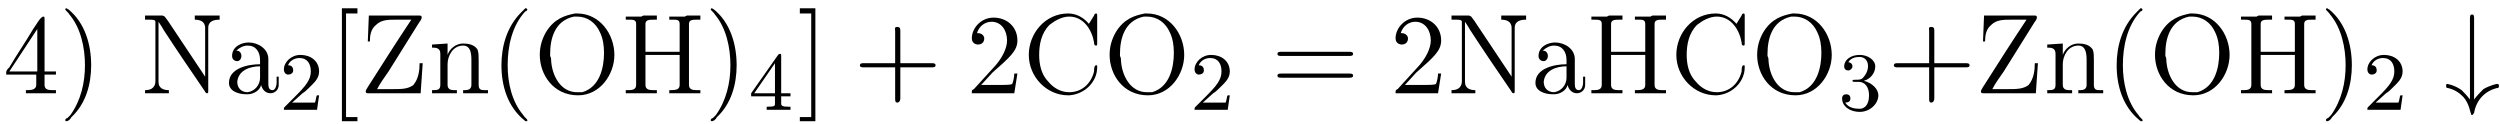
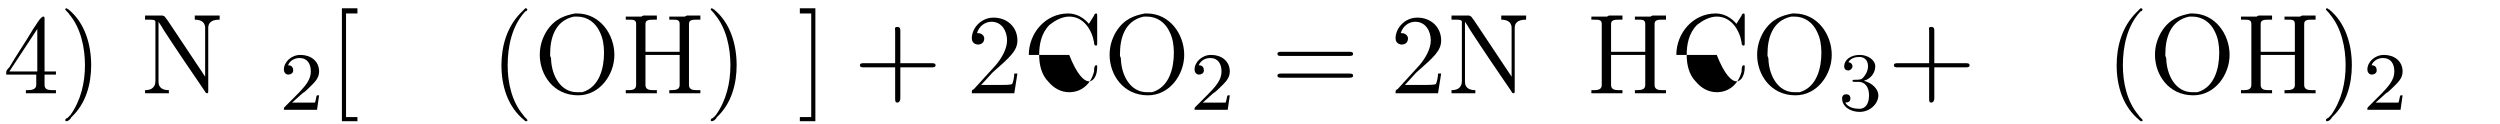
<svg xmlns="http://www.w3.org/2000/svg" xmlns:xlink="http://www.w3.org/1999/xlink" height="12.0pt" version="1.1" viewBox="23.9 2.0 241.3 12.0" width="241.3pt">
  <defs>
-     <path d="M2.9 -7.2C2.9 -7.4 2.9 -7.6 2.7 -7.6S2.5 -7.4 2.5 -7.2V0.6C2.2 0.2 1.9 -0.1 1.7 -0.3C1 -0.8 0.3 -0.9 0.3 -0.9C0.2 -0.9 0.2 -0.8 0.2 -0.7C0.2 -0.6 0.2 -0.5 0.4 -0.5C1.2 -0.3 1.6 0.1 1.9 0.4C2.4 1 2.5 1.7 2.6 2C2.6 2.1 2.7 2.1 2.7 2.1C2.8 2.1 2.8 2 2.9 1.9C3.1 0.7 3.9 -0.2 5.1 -0.5C5.2 -0.5 5.3 -0.5 5.3 -0.7C5.3 -0.8 5.3 -0.9 5.1 -0.9C5.1 -0.9 4.5 -0.8 3.8 -0.4C3.5 -0.1 3.2 0.2 2.9 0.6V-7.2Z" id="g0-35" />
    <path d="M2.2 -1.6C2.4 -1.7 2.7 -2 2.8 -2.1C3.3 -2.6 3.8 -3 3.8 -3.7C3.8 -4.7 3 -5.3 2 -5.3C1.1 -5.3 0.4 -4.6 0.4 -3.9C0.4 -3.5 0.7 -3.4 0.8 -3.4C1 -3.4 1.3 -3.5 1.3 -3.8C1.3 -4.3 0.9 -4.3 0.8 -4.3C1 -4.8 1.5 -5 1.9 -5C2.7 -5 3 -4.4 3 -3.7C3 -2.9 2.5 -2.3 1.5 -1.3L0.5 -0.3C0.4 -0.2 0.4 -0.2 0.4 0H3.6L3.8 -1.4H3.6C3.5 -1.3 3.5 -0.9 3.4 -0.7C3.3 -0.7 2.7 -0.7 2.6 -0.7H1.2L2.2 -1.6Z" id="g1-50" />
    <path d="M2 -2.7C2.6 -2.7 3 -2.2 3 -1.4C3 -0.4 2.5 -0.1 2.1 -0.1C1.6 -0.1 1 -0.2 0.7 -0.7C1 -0.7 1.2 -0.8 1.2 -1.1C1.2 -1.4 1 -1.5 0.8 -1.5C0.6 -1.5 0.4 -1.4 0.4 -1.1C0.4 -0.3 1.2 0.2 2.1 0.2C3.1 0.2 3.9 -0.6 3.9 -1.4C3.9 -2 3.3 -2.6 2.5 -2.8C3.2 -3 3.6 -3.6 3.6 -4.2S2.9 -5.3 2.1 -5.3C1.2 -5.3 0.6 -4.8 0.6 -4.2C0.6 -3.9 0.8 -3.8 1 -3.8C1.2 -3.8 1.4 -4 1.4 -4.2C1.4 -4.5 1.1 -4.6 1 -4.6C1.3 -5.1 1.9 -5.1 2.1 -5.1C2.3 -5.1 2.9 -5 2.9 -4.2C2.9 -3.7 2.6 -3.3 2.5 -3.2C2.3 -2.9 2.1 -2.9 1.6 -2.9C1.5 -2.9 1.4 -2.9 1.4 -2.8C1.4 -2.7 1.5 -2.7 1.6 -2.7H2Z" id="g1-51" />
-     <path d="M3.1 -5.2C3.1 -5.3 3.1 -5.4 3 -5.4C2.9 -5.4 2.9 -5.4 2.8 -5.3L0.2 -1.6V-1.3H2.5V-0.6C2.5 -0.4 2.5 -0.3 1.8 -0.3H1.7V0C2.3 -0 2.4 -0 2.8 -0S3.3 -0 4 0V-0.3H3.8C3.2 -0.3 3.1 -0.4 3.1 -0.6V-1.3H4V-1.6H3.1V-5.2ZM2.5 -4.5V-1.6H0.5L2.5 -4.5Z" id="g1-52" />
    <path d="M4.5 -2.5H7.5C7.7 -2.5 7.9 -2.5 7.9 -2.7S7.7 -2.9 7.5 -2.9H4.5V-6C4.5 -6.2 4.5 -6.4 4.2 -6.4S4 -6.2 4 -6V-2.9H1C0.8 -2.9 0.6 -2.9 0.6 -2.7S0.8 -2.5 1 -2.5H4V0.5C4 0.7 4 0.9 4.2 0.9S4.5 0.7 4.5 0.5V-2.5Z" id="g3-43" />
    <path d="M1.4 -0.8L2.5 -2C4.2 -3.5 4.9 -4.1 4.9 -5.1C4.9 -6.4 3.9 -7.3 2.6 -7.3C1.4 -7.3 0.5 -6.3 0.5 -5.3C0.5 -4.7 1.1 -4.7 1.1 -4.7C1.3 -4.7 1.7 -4.8 1.7 -5.3C1.7 -5.5 1.5 -5.8 1.1 -5.8C1 -5.8 1 -5.8 1 -5.8C1.2 -6.5 1.8 -6.9 2.4 -6.9C3.4 -6.9 3.9 -6 3.9 -5.1C3.9 -4.3 3.4 -3.4 2.8 -2.7L0.7 -0.4C0.5 -0.3 0.5 -0.3 0.5 0H4.6L4.9 -1.9H4.6C4.6 -1.6 4.5 -1.1 4.4 -0.9C4.3 -0.8 3.6 -0.8 3.3 -0.8H1.4Z" id="g3-50" />
    <path d="M7.5 -3.6C7.7 -3.6 7.9 -3.6 7.9 -3.8S7.7 -4 7.5 -4H1C0.8 -4 0.6 -4 0.6 -3.8S0.8 -3.6 1 -3.6H7.5ZM7.5 -1.5C7.7 -1.5 7.9 -1.5 7.9 -1.7S7.7 -1.9 7.5 -1.9H1C0.8 -1.9 0.6 -1.9 0.6 -1.7S0.8 -1.5 1 -1.5H7.5Z" id="g3-61" />
    <path d="M2.8 2.7V2.3H1.7V-7.7H2.8V-8.2H1.3V2.7H2.8Z" id="g3-91" />
    <path d="M1.7 -8.2H0.2V-7.7H1.3V2.3H0.2V2.7H1.7V-8.2Z" id="g3-93" />
    <path d="M3.4 -8.2C3.3 -8.1 3.1 -7.9 3 -7.8C1.6 -6.4 1.1 -4.5 1.1 -2.7C1.1 -0.7 1.7 1.3 3.3 2.6C3.4 2.7 3.4 2.7 3.5 2.7S3.6 2.7 3.6 2.6C3.6 2.5 3.3 2.3 3.2 2.1C2.1 0.8 1.7 -1 1.7 -2.7C1.7 -4.5 2.1 -6.5 3.4 -7.9C3.5 -7.9 3.6 -8 3.6 -8.1C3.6 -8.1 3.5 -8.2 3.5 -8.2C3.5 -8.2 3.5 -8.2 3.4 -8.2Z" id="g2-40" />
    <path d="M0.7 -8.2C0.6 -8.2 0.6 -8.1 0.6 -8.1C0.6 -8 0.9 -7.8 1 -7.6C2.1 -6.3 2.5 -4.4 2.5 -2.7C2.5 -1 2.1 0.7 1.1 2.1L0.8 2.4C0.7 2.4 0.6 2.5 0.6 2.6C0.6 2.7 0.7 2.7 0.7 2.7H0.7C0.9 2.7 1.1 2.5 1.2 2.3C2.6 1 3.1 -0.9 3.1 -2.7C3.1 -4.7 2.5 -6.8 0.9 -8.1C0.8 -8.1 0.8 -8.2 0.7 -8.2C0.7 -8.2 0.7 -8.2 0.7 -8.2Z" id="g2-41" />
    <path d="M0.1 -2.7V-2.1H3V-2.7H0.1Z" id="g2-45" />
    <path d="M0.3 -1.8H3.2V-0.8C3.2 -0.4 2.8 -0.3 2.4 -0.3H2.2V-0H3.4L3.6 -0H5.1V-0.3C4.9 -0.3 4.8 -0.3 4.7 -0.3C4.3 -0.3 4 -0.4 4 -0.8V-1.8H5.1V-2.1H4V-7C4 -7.1 4 -7.1 4 -7.2C4 -7.3 4 -7.4 3.9 -7.4C3.6 -7.4 3.2 -6.6 2.9 -6.2C2.2 -5 1.3 -3.7 0.6 -2.5C0.4 -2.3 0.3 -2.2 0.3 -2C0.3 -1.9 0.3 -1.9 0.3 -1.8ZM0.6 -2.1L3.3 -6.2V-2.1H0.6Z" id="g2-52" />
-     <path d="M6.4 -6.7C5.9 -7.3 5.2 -7.7 4.4 -7.7C2.2 -7.7 0.6 -5.8 0.6 -3.7C0.6 -1.6 2.3 0.2 4.4 0.2H4.5C6 0.1 7.2 -1.1 7.2 -2.5C7.2 -2.7 7.2 -2.7 7.1 -2.7C6.9 -2.7 6.9 -2.3 6.9 -2.1C6.6 -0.9 5.7 -0.1 4.5 -0.1C3.7 -0.1 3 -0.5 2.5 -1.1C1.8 -1.8 1.6 -2.8 1.6 -3.7C1.6 -4.7 1.8 -5.8 2.6 -6.6C3.1 -7 3.8 -7.4 4.5 -7.4C5.9 -7.4 6.7 -6.1 6.9 -4.9C6.9 -4.8 6.9 -4.6 7.1 -4.6C7.2 -4.6 7.2 -4.7 7.2 -4.8V-7.5C7.2 -7.6 7.2 -7.7 7.1 -7.7S6.9 -7.6 6.9 -7.5C6.7 -7.2 6.6 -7 6.4 -6.7Z" id="g2-67" />
+     <path d="M6.4 -6.7C5.9 -7.3 5.2 -7.7 4.4 -7.7C2.2 -7.7 0.6 -5.8 0.6 -3.7H4.5C6 0.1 7.2 -1.1 7.2 -2.5C7.2 -2.7 7.2 -2.7 7.1 -2.7C6.9 -2.7 6.9 -2.3 6.9 -2.1C6.6 -0.9 5.7 -0.1 4.5 -0.1C3.7 -0.1 3 -0.5 2.5 -1.1C1.8 -1.8 1.6 -2.8 1.6 -3.7C1.6 -4.7 1.8 -5.8 2.6 -6.6C3.1 -7 3.8 -7.4 4.5 -7.4C5.9 -7.4 6.7 -6.1 6.9 -4.9C6.9 -4.8 6.9 -4.6 7.1 -4.6C7.2 -4.6 7.2 -4.7 7.2 -4.8V-7.5C7.2 -7.6 7.2 -7.7 7.1 -7.7S6.9 -7.6 6.9 -7.5C6.7 -7.2 6.6 -7 6.4 -6.7Z" id="g2-67" />
    <path d="M0.5 -7.4V-7.1H0.8C1.2 -7.1 1.5 -7.1 1.5 -6.7C1.5 -6.6 1.5 -6.6 1.5 -6.5V-0.8C1.5 -0.4 1.2 -0.3 0.8 -0.3C0.7 -0.3 0.6 -0.3 0.5 -0.3V-0H1.7L2 -0H3.5V-0.3C3.3 -0.3 3.2 -0.3 3.1 -0.3C2.7 -0.3 2.4 -0.4 2.4 -0.8V-3.7H5.7V-0.8C5.7 -0.4 5.4 -0.3 4.9 -0.3H4.7V-0H5.9L6.2 -0H7.7V-0.3C7.5 -0.3 7.4 -0.3 7.3 -0.3C6.9 -0.3 6.6 -0.4 6.6 -0.8C6.6 -0.8 6.6 -0.9 6.6 -1V-6.7C6.6 -7.1 7 -7.1 7.3 -7.1C7.4 -7.1 7.5 -7.1 7.7 -7.1V-7.5H6.4L6.2 -7.4H4.7V-7.1C4.8 -7.1 4.9 -7.1 5.1 -7.1C5.4 -7.1 5.7 -7.1 5.7 -6.7V-4H2.4V-6.7C2.4 -7.1 2.8 -7.1 3.2 -7.1H3.5V-7.5H2.2L2 -7.4H0.5Z" id="g2-72" />
    <path d="M0.5 -7.5V-7.1H0.9C1.2 -7.1 1.5 -7.1 1.5 -6.9V-1.2C1.5 -0.4 0.9 -0.3 0.5 -0.3V-0H2.8V-0.3C2.4 -0.3 1.8 -0.4 1.8 -1.1C1.8 -1.3 1.8 -1.4 1.8 -1.5V-6.9C2 -6.6 2.2 -6.3 2.3 -6.1C3.6 -4.1 4.9 -2.2 6.2 -0.3C6.3 -0.2 6.3 -0 6.5 -0H6.5C6.6 -0 6.6 -0.1 6.6 -0.2V-6.3C6.6 -7 7.2 -7.1 7.7 -7.1V-7.5H5.3V-7.1C5.7 -7.1 6.3 -7 6.3 -6.3V-1.6L2.7 -7L2.4 -7.4L2.2 -7.5H0.5Z" id="g2-78" />
    <path d="M4 -7.7C3 -7.5 2 -7.2 1.2 -5.9C0.8 -5.2 0.6 -4.5 0.6 -3.7C0.6 -1.8 1.9 0.2 4.3 0.2C6.4 0.2 7.8 -1.8 7.8 -3.7C7.8 -5.7 6.4 -7.7 4.2 -7.7C4.1 -7.7 4.1 -7.7 4 -7.7ZM1.6 -3.6V-3.8C1.6 -5.2 2 -7 3.9 -7.4C4 -7.4 4.1 -7.4 4.2 -7.4C5.2 -7.4 6 -6.8 6.4 -5.9C6.7 -5.3 6.8 -4.6 6.8 -3.9C6.8 -2.5 6.4 -0.6 4.7 -0.1C4.5 -0.1 4.4 -0.1 4.2 -0.1C2.6 -0.1 1.8 -1.7 1.7 -3.1C1.7 -3.3 1.7 -3.4 1.6 -3.6Z" id="g2-79" />
-     <path d="M0.9 -7.5L0.8 -5H1C1 -5.6 1.1 -6.2 1.6 -6.6C2.1 -7.1 2.8 -7.1 3.5 -7.1H5C3.6 -5 2.2 -2.8 0.8 -0.6C0.7 -0.4 0.6 -0.3 0.6 -0.2C0.6 -0.1 0.6 0 0.8 0C0.9 0 0.9 -0 1 -0H5.9L6.1 -2.9H5.8C5.8 -2.2 5.7 -1.4 5.2 -0.8C4.7 -0.4 4 -0.4 3.3 -0.4H1.7C2 -1 2.4 -1.5 2.8 -2.1C3.8 -3.7 4.8 -5.3 5.8 -6.9C5.9 -7 6 -7.2 6 -7.3S6 -7.5 5.8 -7.5C5.8 -7.5 5.7 -7.5 5.7 -7.5H0.9Z" id="g2-90" />
-     <path d="M1.2 -4.1C1.5 -4.4 1.9 -4.6 2.3 -4.6C3.1 -4.6 3.5 -4 3.5 -3.2V-2.8C2.3 -2.8 0.5 -2.4 0.5 -1C0.5 -0.2 1.4 0.1 2.2 0.1H2.3C2.9 0.1 3.5 -0.3 3.6 -0.8H3.6C3.7 -0.4 4 0 4.5 0C4.9 0 5.3 -0.3 5.3 -0.8V-1.6H5.1V-1C5.1 -0.8 5 -0.3 4.7 -0.3C4.3 -0.3 4.3 -0.7 4.3 -1C4.3 -1.1 4.3 -1.3 4.3 -1.4V-2.9C4.3 -3 4.3 -3.1 4.3 -3.3C4.3 -4.3 3.3 -4.9 2.4 -4.9C1.7 -4.9 0.8 -4.5 0.8 -3.6C0.8 -3.3 1 -3.1 1.3 -3.1C1.5 -3.1 1.7 -3.3 1.7 -3.6C1.7 -3.9 1.5 -4.1 1.3 -4.1C1.2 -4.1 1.2 -4.1 1.2 -4.1ZM3.5 -2.6V-1.5C3.5 -0.8 3 -0.2 2.3 -0.1H2.3C1.7 -0.1 1.3 -0.5 1.3 -1.1V-1.1C1.4 -2.2 2.5 -2.6 3.5 -2.6Z" id="g2-97" />
-     <path d="M0.4 -4.7V-4.4H0.5C0.9 -4.4 1.2 -4.3 1.2 -3.8V-0.8C1.2 -0.3 0.9 -0.3 0.4 -0.3H0.4V-0H2.8V-0.3H2.5C2.2 -0.3 1.9 -0.4 1.9 -0.8V-2.8C1.9 -3.6 2.4 -4.6 3.4 -4.6C4.1 -4.6 4.2 -3.9 4.2 -3.2V-0.8C4.2 -0.4 3.9 -0.3 3.6 -0.3H3.4V-0H5.8V-0.3H5.5C5.2 -0.3 4.9 -0.3 4.9 -0.8V-3.2C4.9 -3.6 4.9 -3.9 4.8 -4.2C4.5 -4.7 3.9 -4.8 3.4 -4.8C2.7 -4.8 2.1 -4.3 1.9 -3.7L1.9 -4.8L0.4 -4.7Z" id="g2-110" />
  </defs>
  <g id="page1">
    <use x="24.2" xlink:href="#g2-52" y="11" />
    <use x="29.6" xlink:href="#g2-41" y="11" />
    <use x="37.4" xlink:href="#g2-78" y="11" />
    <use x="45.5" xlink:href="#g2-97" y="11" />
    <use x="50.9" xlink:href="#g1-50" y="12.6" />
    <use x="55.6" xlink:href="#g3-91" y="11" />
    <use x="58.6" xlink:href="#g2-90" y="11" />
    <use x="65.2" xlink:href="#g2-110" y="11" />
    <use x="71.2" xlink:href="#g2-40" y="11" />
    <use x="75.4" xlink:href="#g2-79" y="11" />
    <use x="83.8" xlink:href="#g2-72" y="11" />
    <use x="91.9" xlink:href="#g2-41" y="11" />
    <use x="96.2" xlink:href="#g1-52" y="12.6" />
    <use x="100.9" xlink:href="#g3-93" y="11" />
    <use x="106.3" xlink:href="#g3-43" y="11" />
    <use x="117.2" xlink:href="#g3-50" y="11" />
    <use x="122.6" xlink:href="#g2-67" y="11" />
    <use x="130.4" xlink:href="#g2-79" y="11" />
    <use x="138.8" xlink:href="#g1-50" y="12.6" />
    <use x="146.6" xlink:href="#g3-61" y="11" />
    <use x="158.1" xlink:href="#g3-50" y="11" />
    <use x="163.5" xlink:href="#g2-78" y="11" />
    <use x="171.6" xlink:href="#g2-97" y="11" />
    <use x="177" xlink:href="#g2-72" y="11" />
    <use x="185.1" xlink:href="#g2-67" y="11" />
    <use x="192.9" xlink:href="#g2-79" y="11" />
    <use x="201.3" xlink:href="#g1-51" y="12.6" />
    <use x="206.1" xlink:href="#g3-43" y="11" />
    <use x="214.5" xlink:href="#g2-90" y="11" />
    <use x="221.1" xlink:href="#g2-110" y="11" />
    <use x="227.1" xlink:href="#g2-40" y="11" />
    <use x="231.3" xlink:href="#g2-79" y="11" />
    <use x="239.7" xlink:href="#g2-72" y="11" />
    <use x="247.8" xlink:href="#g2-41" y="11" />
    <use x="252" xlink:href="#g1-50" y="12.6" />
    <use x="259.8" xlink:href="#g0-35" y="11" />
  </g>
</svg>